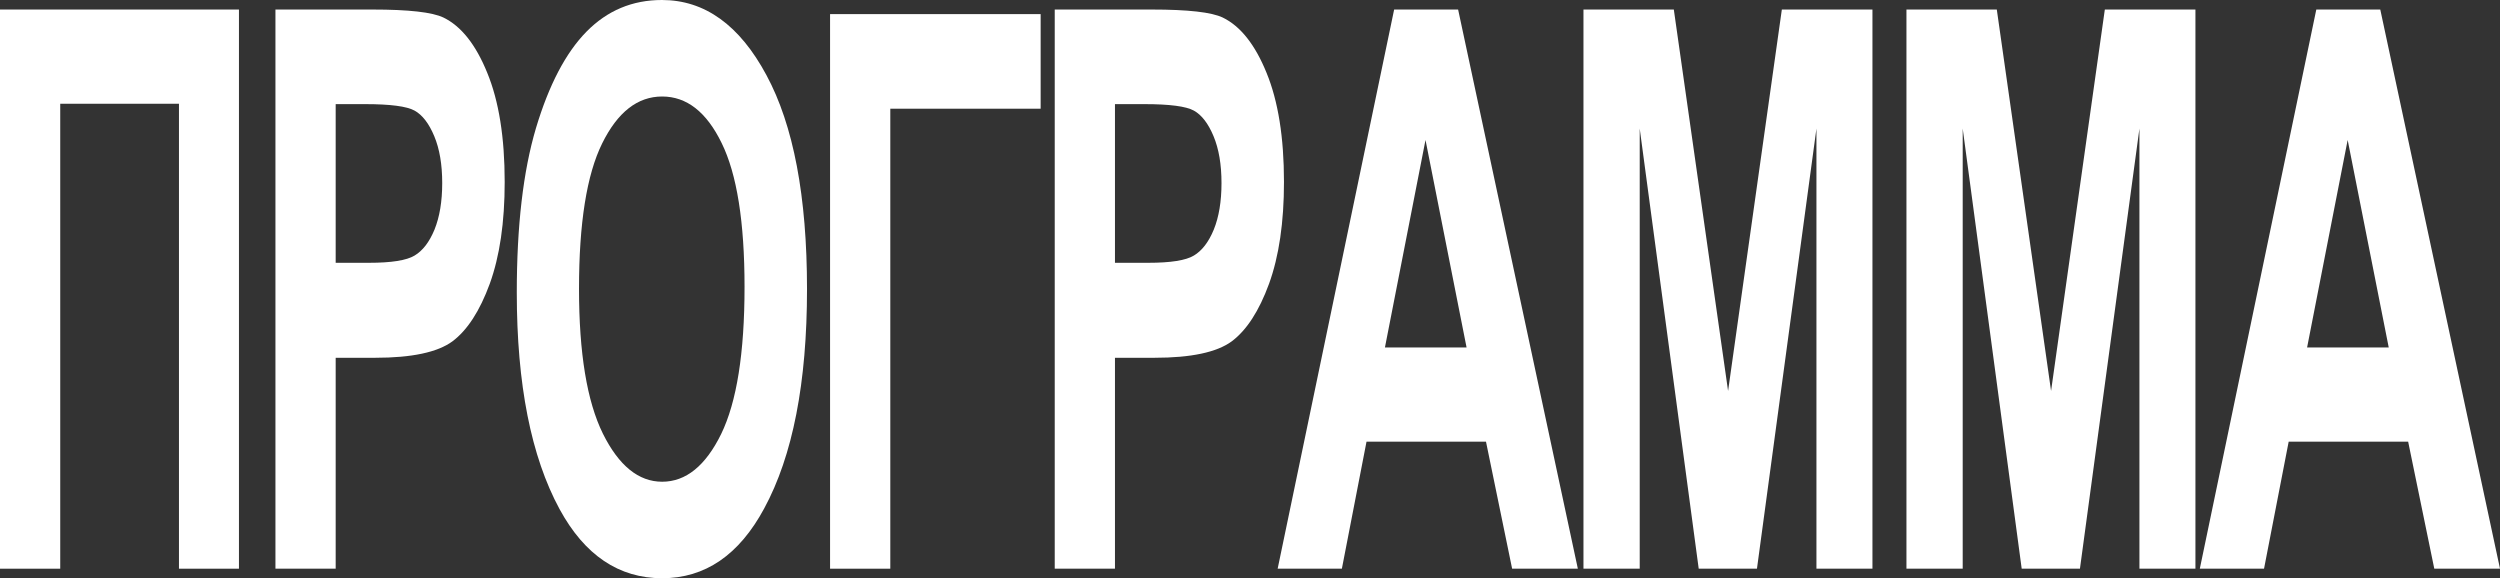
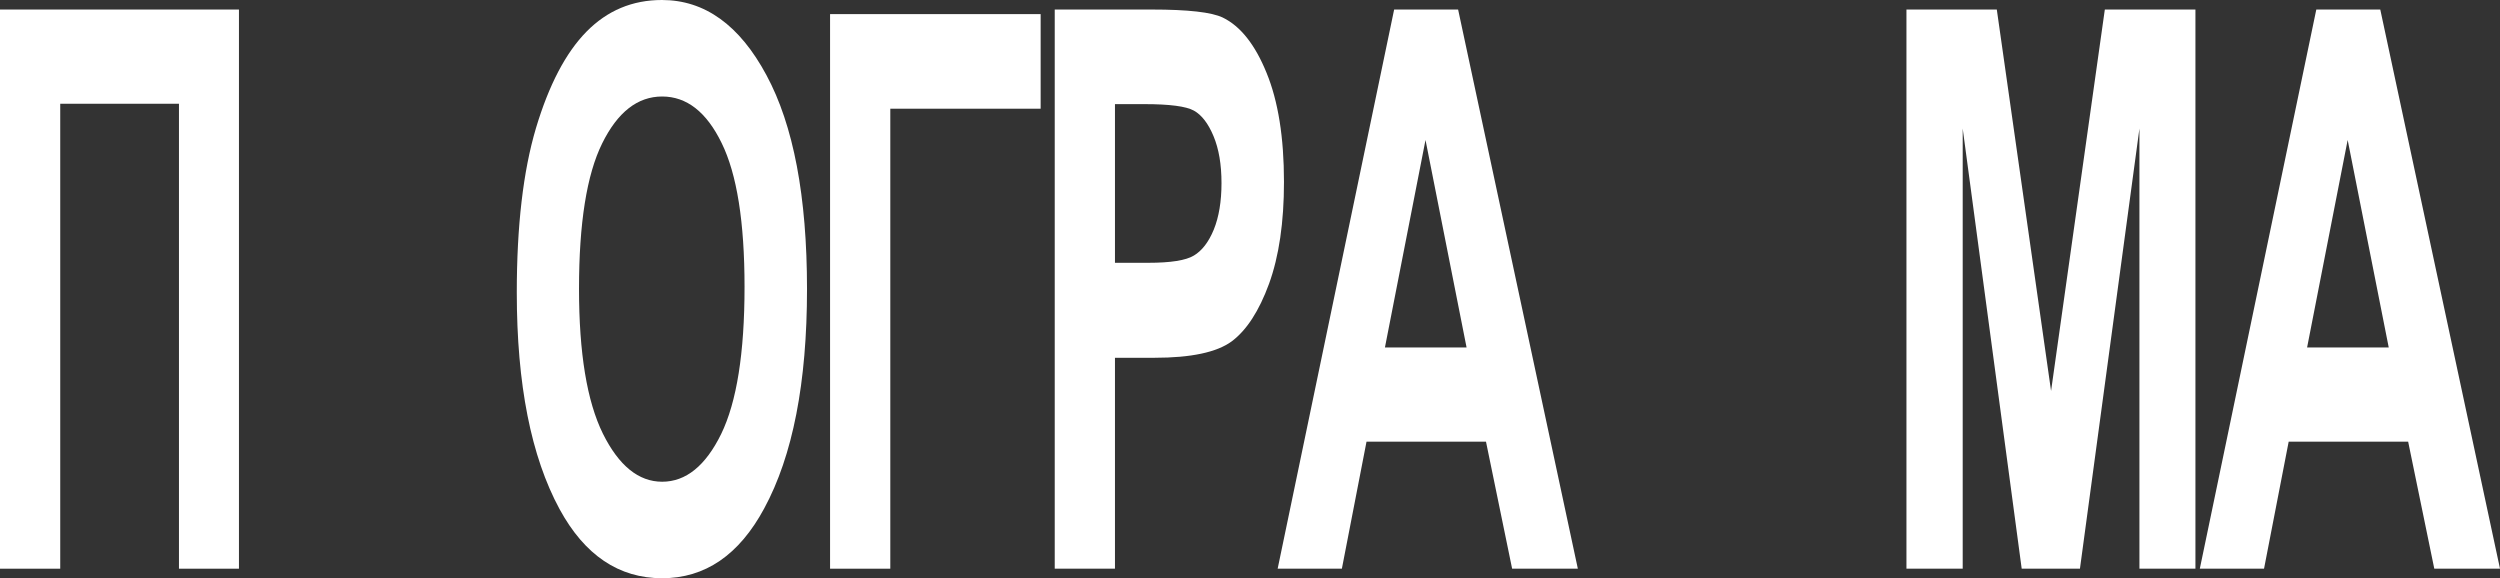
<svg xmlns="http://www.w3.org/2000/svg" width="882" height="204" viewBox="0 0 882 204" fill="none">
  <rect x="0" y="0" width="882" height="204" fill="#333333" stroke="none" />
  <path d="M21.251 200.636H0V3.364H84.303V200.636H63.139V36.602H21.251V200.636Z" fill="white" />
-   <path d="M97.177 200.636V3.364H131.424C144.187 3.364 152.529 4.306 156.452 6.19C162.716 9.24 167.868 15.744 171.907 25.702C176.005 35.66 178.054 48.488 178.054 64.187C178.054 78.451 176.298 90.427 172.786 100.116C169.273 109.715 164.882 116.488 159.613 120.435C154.344 124.293 145.27 126.222 132.39 126.222H118.428V200.636H97.177ZM118.428 36.736V92.715H130.195C138.098 92.715 143.455 91.863 146.265 90.158C149.134 88.454 151.476 85.404 153.291 81.008C155.105 76.522 156.013 71.05 156.013 64.591C156.013 58.042 155.076 52.525 153.203 48.04C151.329 43.554 149.017 40.549 146.265 39.024C143.514 37.499 137.689 36.736 128.79 36.736H118.428Z" fill="white" />
  <path d="M182.322 103.211C182.322 79.707 184.576 60.375 189.084 45.214C193.65 29.963 199.593 18.615 206.911 11.169C214.229 3.723 223.098 0 233.519 0C248.623 0 260.917 8.836 270.401 26.509C279.944 44.182 284.715 69.346 284.715 102C284.715 135.013 279.68 160.805 269.611 179.375C260.771 195.792 248.769 204 233.606 204C218.327 204 206.267 195.881 197.427 179.644C187.357 161.074 182.322 135.596 182.322 103.211ZM204.276 101.865C204.276 124.562 207.086 141.607 212.706 153C218.327 164.303 225.293 169.955 233.606 169.955C241.978 169.955 248.916 164.348 254.419 153.135C259.922 141.831 262.673 124.517 262.673 101.193C262.673 78.317 259.98 61.406 254.594 50.462C249.267 39.517 242.271 34.045 233.606 34.045C224.942 34.045 217.887 39.562 212.443 50.596C206.998 61.631 204.276 78.72 204.276 101.865Z" fill="white" />
  <path d="M292.847 200.636V4.979H367.138V38.351H314.098V200.636H292.847Z" fill="white" />
  <path d="M372.109 200.636V3.364H406.357C419.119 3.364 427.462 4.306 431.384 6.19C437.648 9.24 442.8 15.744 446.84 25.702C450.938 35.66 452.987 48.488 452.987 64.187C452.987 78.451 451.23 90.427 447.718 100.116C444.205 109.715 439.814 116.488 434.546 120.435C429.277 124.293 420.202 126.222 407.323 126.222H393.36V200.636H372.109ZM393.36 36.736V92.715H405.127C413.031 92.715 418.388 91.863 421.198 90.158C424.066 88.454 426.408 85.404 428.223 81.008C430.038 76.522 430.945 71.05 430.945 64.591C430.945 58.042 430.008 52.525 428.135 48.04C426.262 43.554 423.949 40.549 421.198 39.024C418.446 37.499 412.621 36.736 403.722 36.736H393.36Z" fill="white" />
  <path d="M556.662 200.636H533.478L524.258 155.826H482.106L473.413 200.636H450.756L491.854 3.364H514.422L556.662 200.636ZM517.408 122.588L502.919 49.385L488.605 122.588H517.408Z" fill="white" />
-   <path d="M558.646 200.636V3.364H590.523L609.667 137.929L628.635 3.364H660.6V200.636H640.841V45.348L619.854 200.636H599.305L578.492 45.348V200.636H558.646Z" fill="white" />
  <path d="M672.595 200.636V3.364H704.472L723.616 137.929L742.584 3.364H774.549V200.636H754.791V45.348L733.803 200.636H713.254L692.442 45.348V200.636H672.595Z" fill="white" />
  <path d="M882 200.636H858.817L849.596 155.826H807.445L798.751 200.636H776.095L817.192 3.364H839.761L882 200.636ZM842.746 122.588L828.257 49.385L813.943 122.588H842.746Z" fill="white" />
</svg>